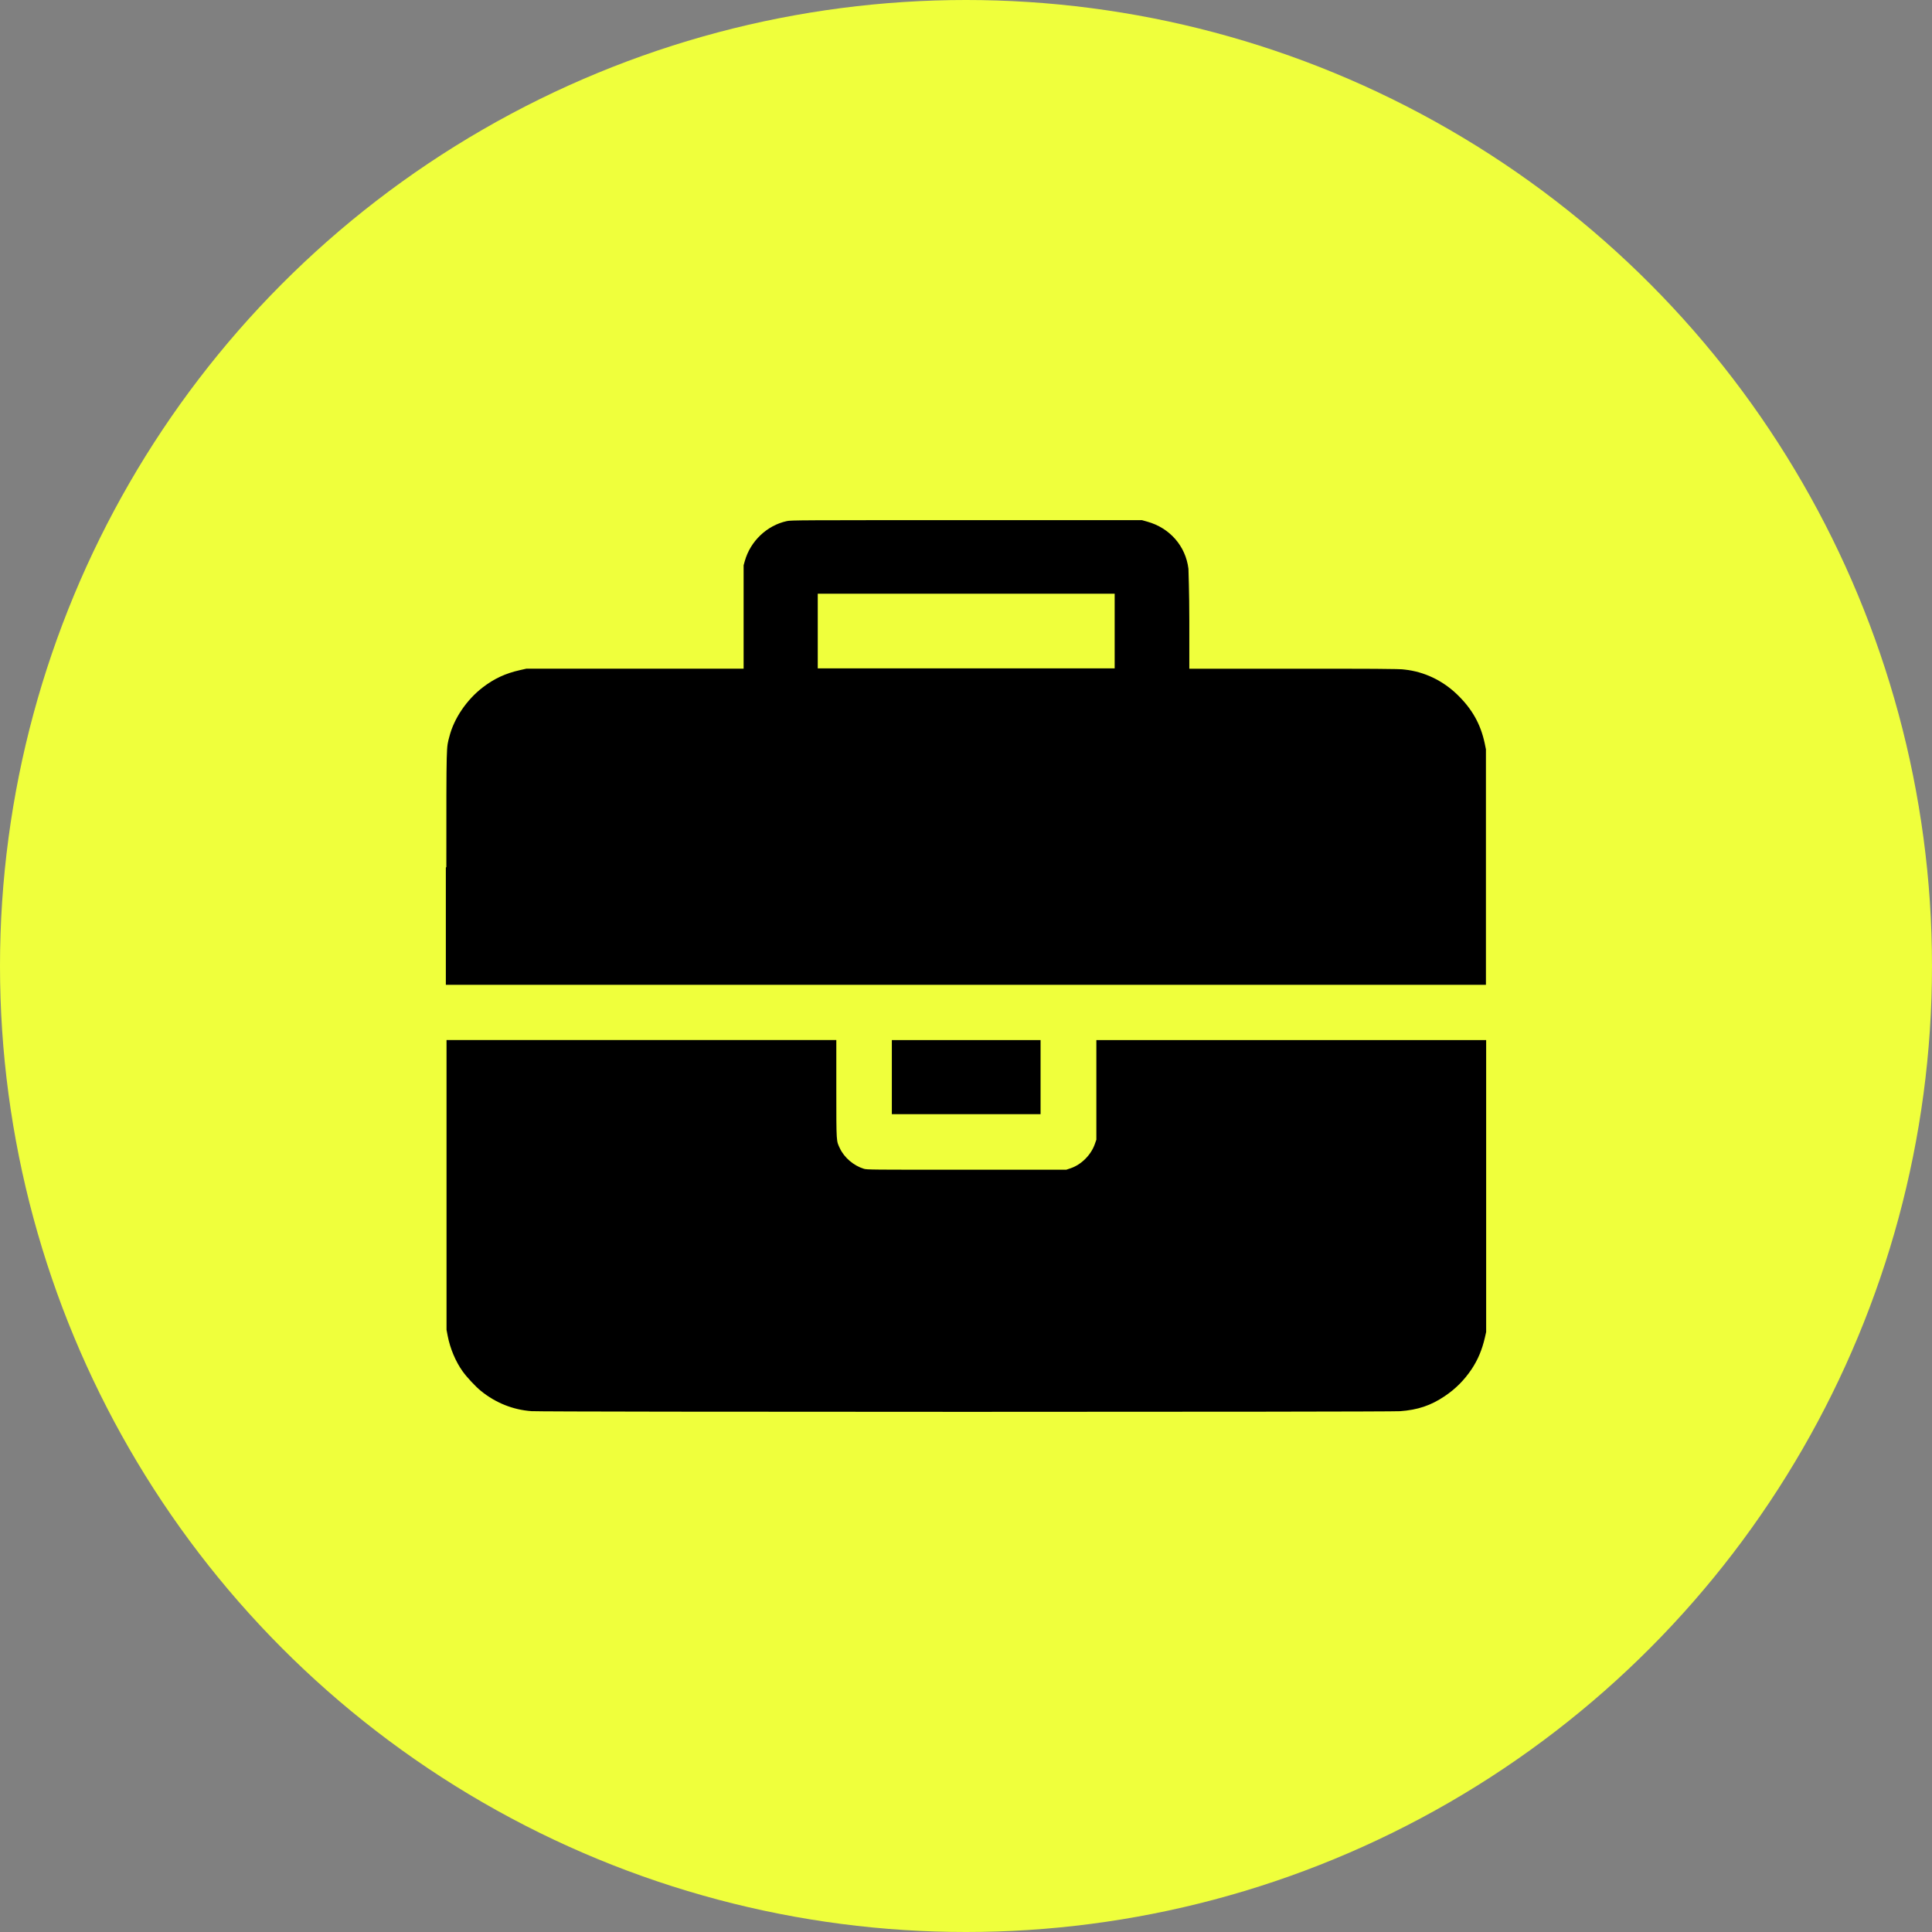
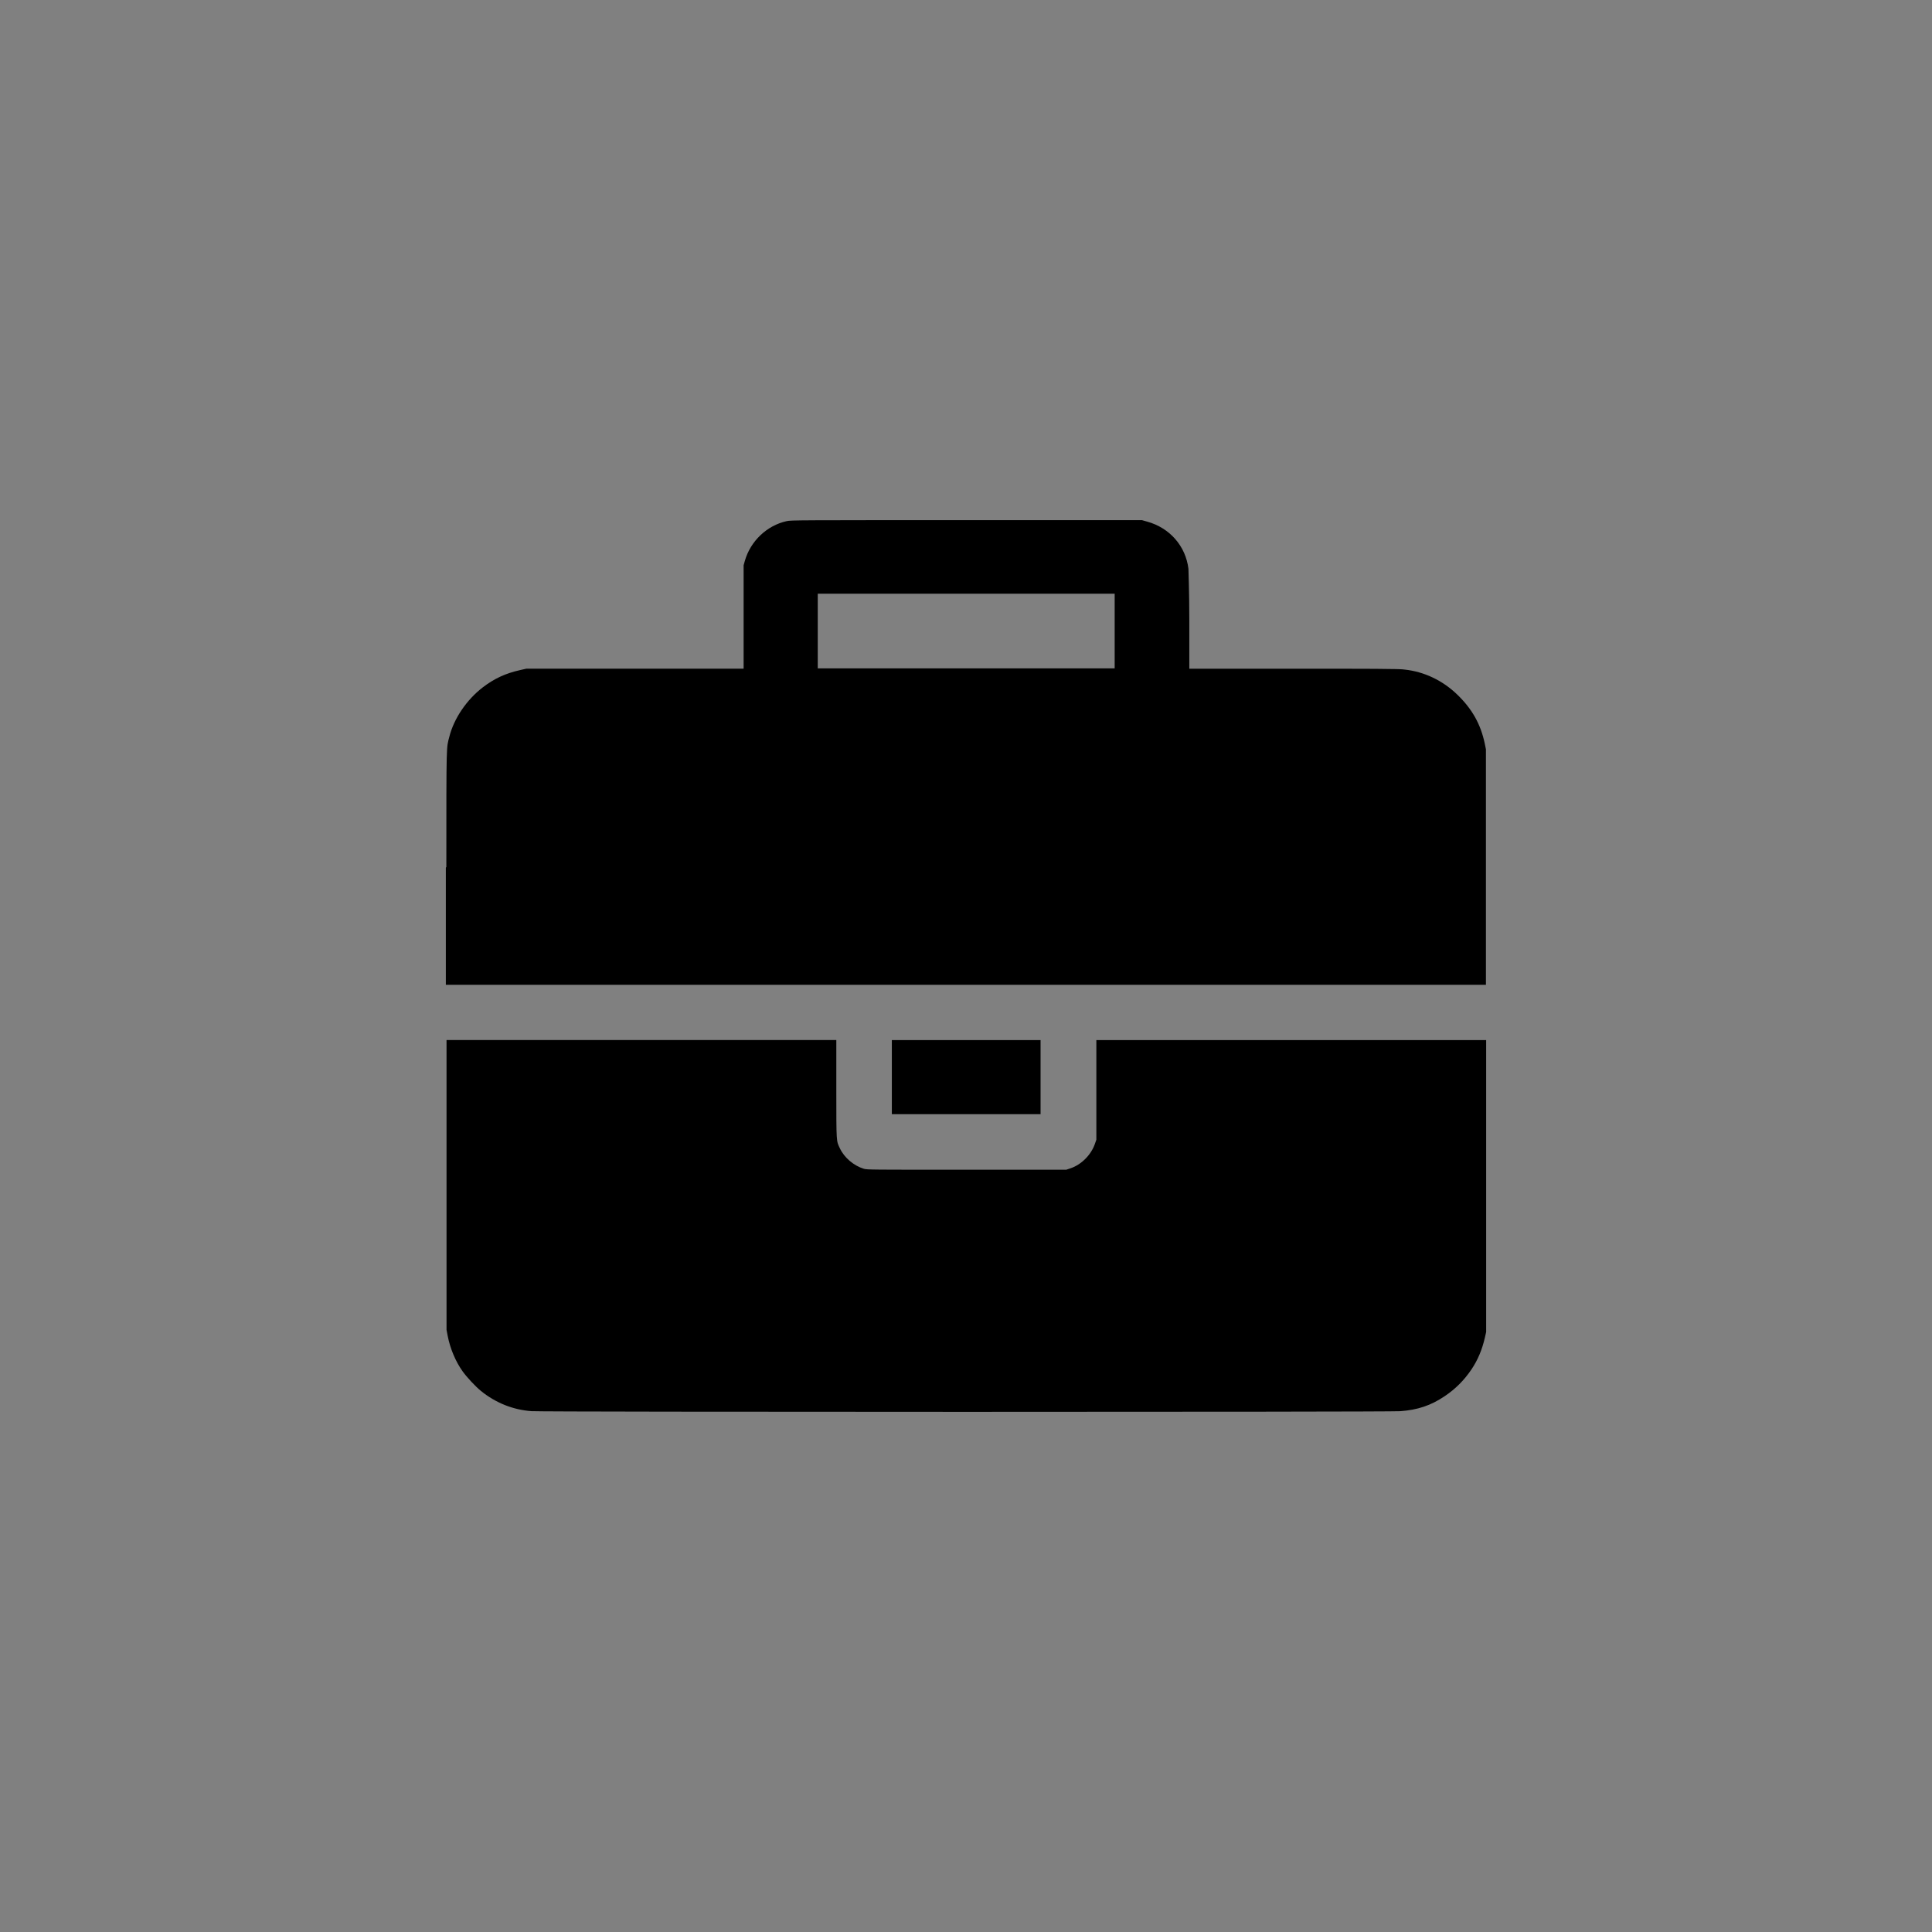
<svg xmlns="http://www.w3.org/2000/svg" width="104" height="104" viewBox="0 0 104 104" fill="none">
  <rect x="0" y="0" width="104" height="104" fill="#808080" stroke="none" />
-   <circle cx="52" cy="52" r="52" fill="#EFFF3C" />
-   <path d="M28.614 75.963C27.623 75.893 26.686 75.52 25.892 74.877C25.603 74.644 25.126 74.133 24.907 73.825C24.524 73.292 24.231 72.592 24.098 71.906L24.037 71.584V63.785V55.986H34.528H45.019V58.639C45.019 61.559 45.02 61.406 45.21 61.812C45.443 62.313 45.953 62.748 46.499 62.915C46.662 62.967 46.91 62.967 52.034 62.967H57.396L57.634 62.887C58.222 62.687 58.747 62.154 58.947 61.551L59.017 61.35V58.669V55.987H69.509H80V63.844V71.701L79.935 71.99C79.781 72.661 79.552 73.205 79.209 73.716C78.813 74.302 78.353 74.764 77.765 75.159C77.025 75.658 76.313 75.897 75.368 75.965C74.891 76.012 29.132 76.012 28.626 75.963H28.614ZM48.008 57.981V55.987H52.011H56.014V57.981V59.977H52.011H48.008V57.981ZM24.027 46.669C24.027 39.822 24.027 40.293 24.19 39.651C24.437 38.674 25.119 37.671 25.983 37.005C26.597 36.532 27.213 36.246 27.989 36.073L28.339 35.994H34.184H40.029V33.212V30.429L40.094 30.196C40.397 29.125 41.289 28.281 42.354 28.051C42.587 28 43.004 28 52.036 28H61.473L61.753 28.079C62.969 28.416 63.825 29.394 63.974 30.618C63.974 30.772 64.021 31.837 64.021 33.431V35.997H69.671C73.573 35.997 75.412 35.997 75.618 36.044C76.656 36.156 77.641 36.621 78.424 37.37C79.236 38.148 79.7 38.968 79.923 40.017L79.988 40.335V46.674V53.013H51.994H24V46.703L24.027 46.669ZM60.003 33.97V31.96H52.011H44.02V33.97V35.979H52.011H60.003V33.97Z" fill="black" />
+   <path d="M28.614 75.963C27.623 75.893 26.686 75.52 25.892 74.877C25.603 74.644 25.126 74.133 24.907 73.825C24.524 73.292 24.231 72.592 24.098 71.906L24.037 71.584V63.785V55.986H34.528H45.019V58.639C45.019 61.559 45.02 61.406 45.21 61.812C45.443 62.313 45.953 62.748 46.499 62.915C46.662 62.967 46.91 62.967 52.034 62.967H57.396L57.634 62.887C58.222 62.687 58.747 62.154 58.947 61.551L59.017 61.35V58.669V55.987H69.509H80V63.844V71.701L79.935 71.99C79.781 72.661 79.552 73.205 79.209 73.716C78.813 74.302 78.353 74.764 77.765 75.159C77.025 75.658 76.313 75.897 75.368 75.965C74.891 76.012 29.132 76.012 28.626 75.963H28.614ZM48.008 57.981V55.987H52.011H56.014V57.981V59.977H52.011H48.008V57.981ZM24.027 46.669C24.027 39.822 24.027 40.293 24.19 39.651C24.437 38.674 25.119 37.671 25.983 37.005C26.597 36.532 27.213 36.246 27.989 36.073L28.339 35.994H34.184H40.029V30.429L40.094 30.196C40.397 29.125 41.289 28.281 42.354 28.051C42.587 28 43.004 28 52.036 28H61.473L61.753 28.079C62.969 28.416 63.825 29.394 63.974 30.618C63.974 30.772 64.021 31.837 64.021 33.431V35.997H69.671C73.573 35.997 75.412 35.997 75.618 36.044C76.656 36.156 77.641 36.621 78.424 37.37C79.236 38.148 79.7 38.968 79.923 40.017L79.988 40.335V46.674V53.013H51.994H24V46.703L24.027 46.669ZM60.003 33.97V31.96H52.011H44.02V33.97V35.979H52.011H60.003V33.97Z" fill="black" />
</svg>